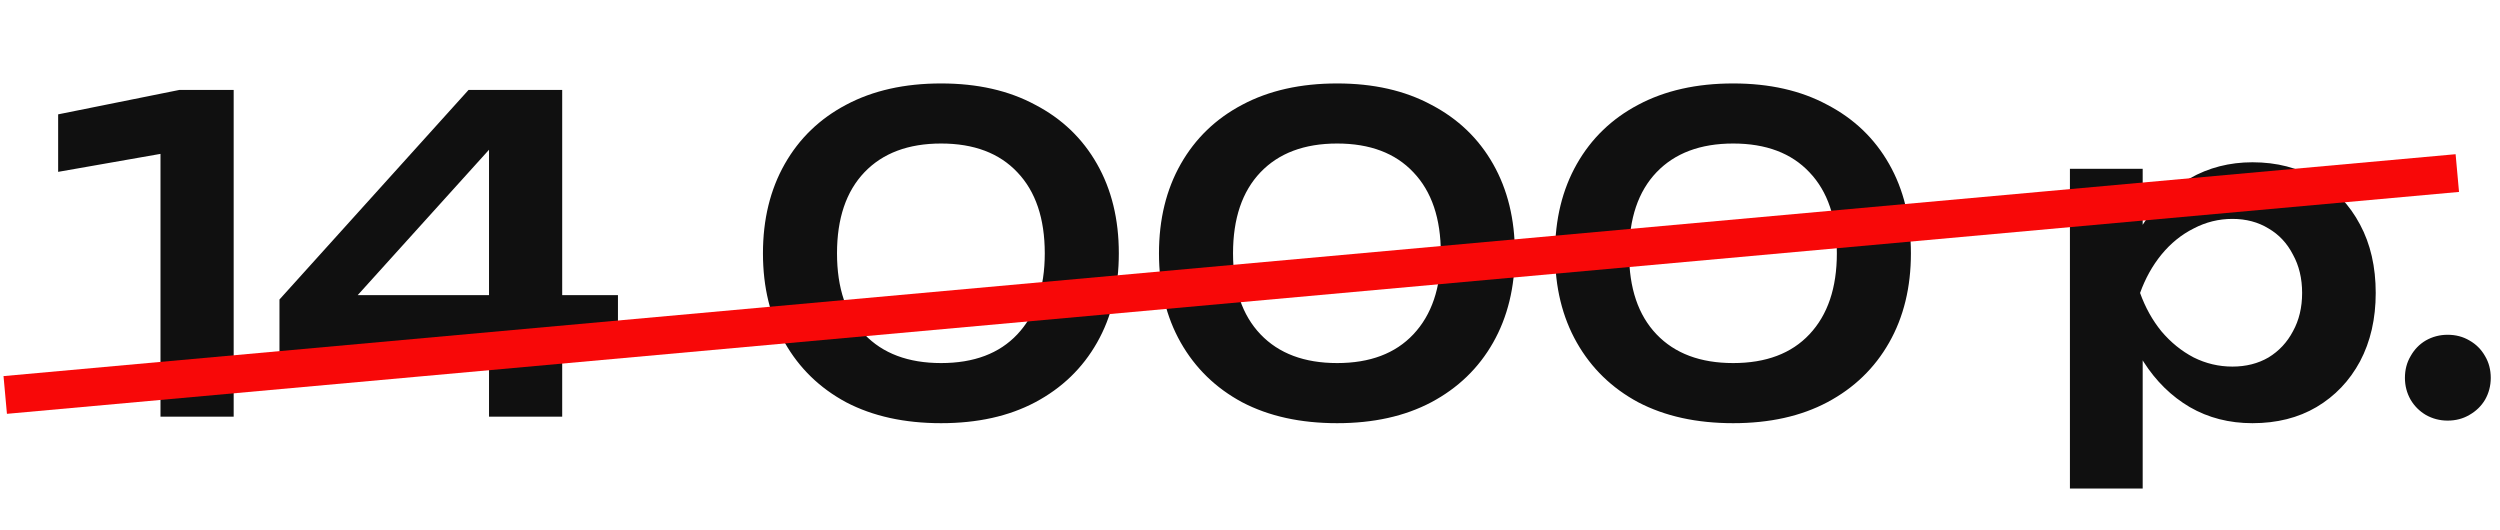
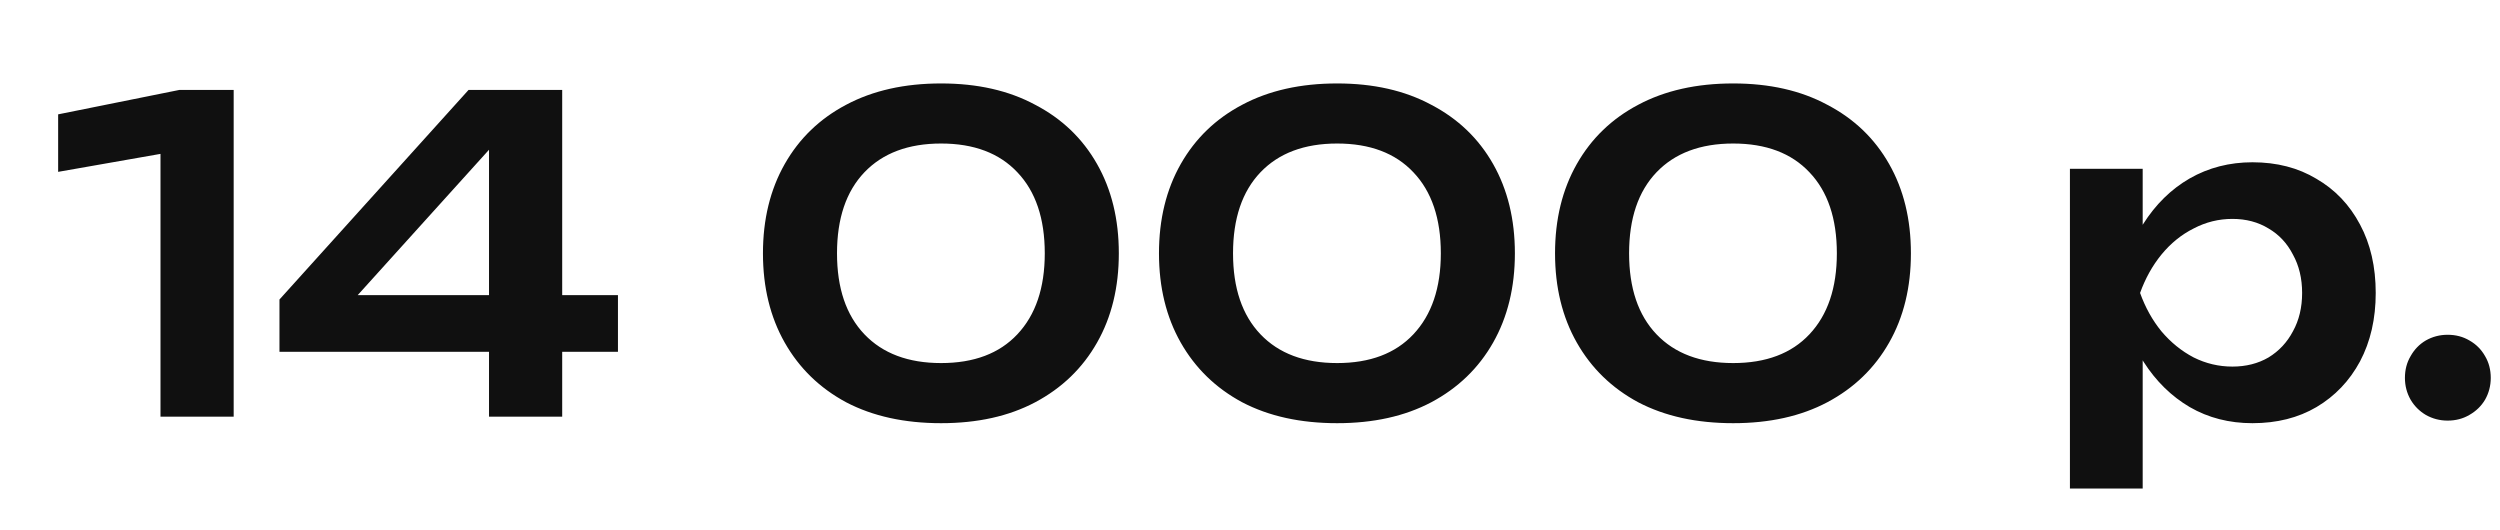
<svg xmlns="http://www.w3.org/2000/svg" width="66" height="14" viewBox="0 0 66 14" fill="none">
  <path d="M6.169 2.375V11H4.237V3.019L5.203 3.893L1.535 4.537V3.019L4.732 2.375H6.169ZM14.842 2.375V11H12.91V3.215H13.577L8.862 8.435L8.839 7.792H16.314V9.287H7.378V7.907L12.369 2.375H14.842ZM24.845 11.172C23.879 11.172 23.044 10.989 22.338 10.62C21.641 10.245 21.1 9.72 20.717 9.045C20.334 8.37 20.142 7.585 20.142 6.688C20.142 5.79 20.334 5.005 20.717 4.33C21.1 3.655 21.641 3.134 22.338 2.766C23.044 2.39 23.879 2.203 24.845 2.203C25.804 2.203 26.632 2.39 27.329 2.766C28.035 3.134 28.579 3.655 28.962 4.33C29.346 5.005 29.537 5.79 29.537 6.688C29.537 7.585 29.346 8.37 28.962 9.045C28.579 9.72 28.035 10.245 27.329 10.62C26.632 10.989 25.804 11.172 24.845 11.172ZM24.845 9.585C25.712 9.585 26.383 9.332 26.858 8.826C27.341 8.313 27.582 7.6 27.582 6.688C27.582 5.768 27.341 5.054 26.858 4.548C26.383 4.043 25.712 3.789 24.845 3.789C23.979 3.789 23.304 4.043 22.821 4.548C22.338 5.054 22.097 5.768 22.097 6.688C22.097 7.607 22.338 8.32 22.821 8.826C23.304 9.332 23.979 9.585 24.845 9.585ZM35.301 11.172C34.335 11.172 33.499 10.989 32.794 10.62C32.096 10.245 31.556 9.72 31.172 9.045C30.789 8.37 30.597 7.585 30.597 6.688C30.597 5.79 30.789 5.005 31.172 4.33C31.556 3.655 32.096 3.134 32.794 2.766C33.499 2.39 34.335 2.203 35.301 2.203C36.259 2.203 37.087 2.39 37.785 2.766C38.49 3.134 39.035 3.655 39.418 4.33C39.801 5.005 39.993 5.79 39.993 6.688C39.993 7.585 39.801 8.37 39.418 9.045C39.035 9.72 38.49 10.245 37.785 10.62C37.087 10.989 36.259 11.172 35.301 11.172ZM35.301 9.585C36.167 9.585 36.838 9.332 37.313 8.826C37.796 8.313 38.038 7.6 38.038 6.688C38.038 5.768 37.796 5.054 37.313 4.548C36.838 4.043 36.167 3.789 35.301 3.789C34.434 3.789 33.76 4.043 33.277 4.548C32.794 5.054 32.552 5.768 32.552 6.688C32.552 7.607 32.794 8.32 33.277 8.826C33.76 9.332 34.434 9.585 35.301 9.585ZM45.756 11.172C44.79 11.172 43.955 10.989 43.249 10.62C42.552 10.245 42.011 9.72 41.628 9.045C41.245 8.37 41.053 7.585 41.053 6.688C41.053 5.79 41.245 5.005 41.628 4.33C42.011 3.655 42.552 3.134 43.249 2.766C43.955 2.39 44.79 2.203 45.756 2.203C46.715 2.203 47.543 2.39 48.24 2.766C48.946 3.134 49.49 3.655 49.873 4.33C50.257 5.005 50.448 5.79 50.448 6.688C50.448 7.585 50.257 8.37 49.873 9.045C49.49 9.72 48.946 10.245 48.24 10.62C47.543 10.989 46.715 11.172 45.756 11.172ZM45.756 9.585C46.623 9.585 47.294 9.332 47.769 8.826C48.252 8.313 48.493 7.6 48.493 6.688C48.493 5.768 48.252 5.054 47.769 4.548C47.294 4.043 46.623 3.789 45.756 3.789C44.89 3.789 44.215 4.043 43.732 4.548C43.249 5.054 43.008 5.768 43.008 6.688C43.008 7.607 43.249 8.32 43.732 8.826C44.215 9.332 44.89 9.585 45.756 9.585ZM54.646 4.457H56.567V6.538L56.486 6.791V8.367L56.567 8.838V12.898H54.646V4.457ZM55.9 7.734C56.03 7.036 56.256 6.431 56.578 5.917C56.908 5.396 57.318 4.993 57.809 4.71C58.307 4.426 58.859 4.284 59.465 4.284C60.109 4.284 60.672 4.43 61.155 4.721C61.646 5.005 62.029 5.407 62.305 5.928C62.581 6.442 62.719 7.044 62.719 7.734C62.719 8.416 62.581 9.018 62.305 9.54C62.029 10.053 61.646 10.456 61.155 10.747C60.672 11.031 60.109 11.172 59.465 11.172C58.852 11.172 58.3 11.031 57.809 10.747C57.326 10.463 56.919 10.065 56.59 9.551C56.26 9.03 56.03 8.424 55.9 7.734ZM60.776 7.734C60.776 7.351 60.695 7.013 60.534 6.722C60.381 6.423 60.166 6.193 59.89 6.032C59.614 5.863 59.296 5.779 58.936 5.779C58.575 5.779 58.234 5.863 57.912 6.032C57.59 6.193 57.307 6.423 57.061 6.722C56.824 7.013 56.636 7.351 56.498 7.734C56.636 8.117 56.824 8.455 57.061 8.746C57.307 9.037 57.59 9.267 57.912 9.436C58.234 9.597 58.575 9.678 58.936 9.678C59.296 9.678 59.614 9.597 59.89 9.436C60.166 9.267 60.381 9.037 60.534 8.746C60.695 8.455 60.776 8.117 60.776 7.734ZM64.617 11.104C64.41 11.104 64.218 11.054 64.042 10.954C63.873 10.854 63.739 10.72 63.64 10.552C63.54 10.375 63.49 10.184 63.49 9.976C63.49 9.762 63.54 9.57 63.64 9.402C63.739 9.225 63.873 9.087 64.042 8.988C64.218 8.888 64.41 8.838 64.617 8.838C64.832 8.838 65.023 8.888 65.192 8.988C65.368 9.087 65.506 9.225 65.606 9.402C65.706 9.57 65.756 9.762 65.756 9.976C65.756 10.184 65.706 10.375 65.606 10.552C65.506 10.72 65.368 10.854 65.192 10.954C65.023 11.054 64.832 11.104 64.617 11.104Z" fill="#101010" />
-   <line x1="64.873" y1="4.569" x2="0.138" y2="10.427" stroke="#F80808" />
</svg>